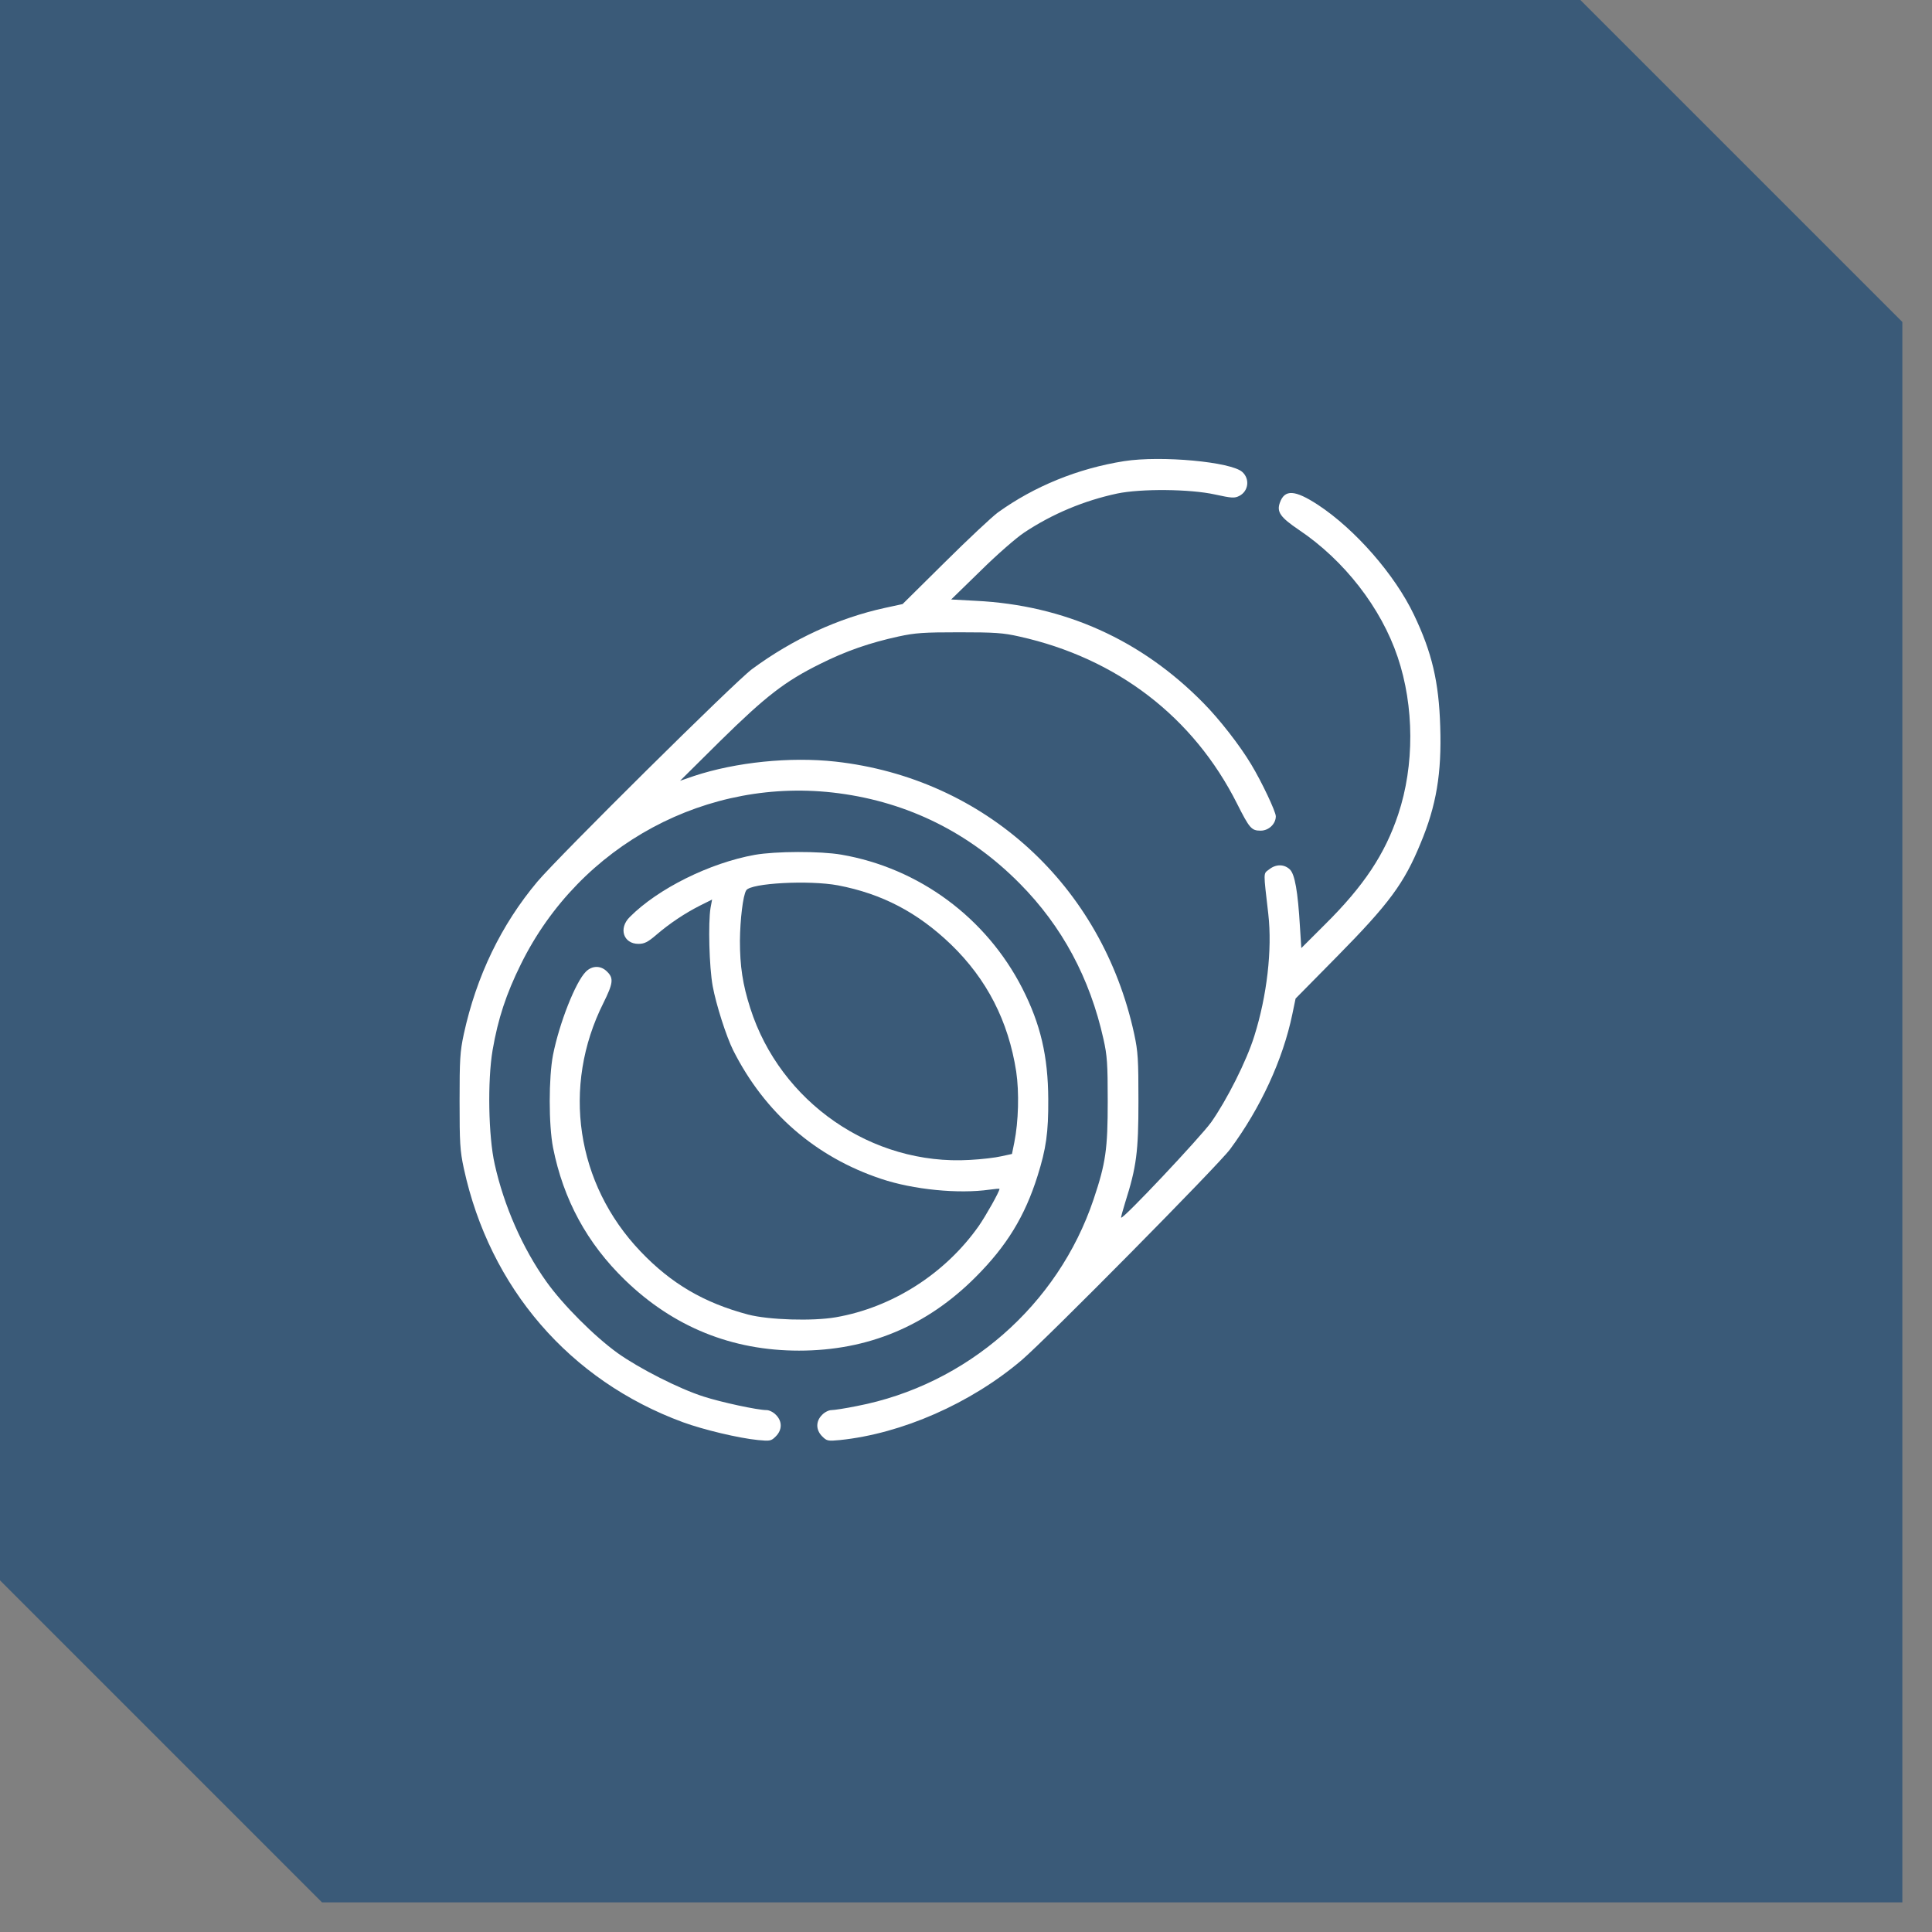
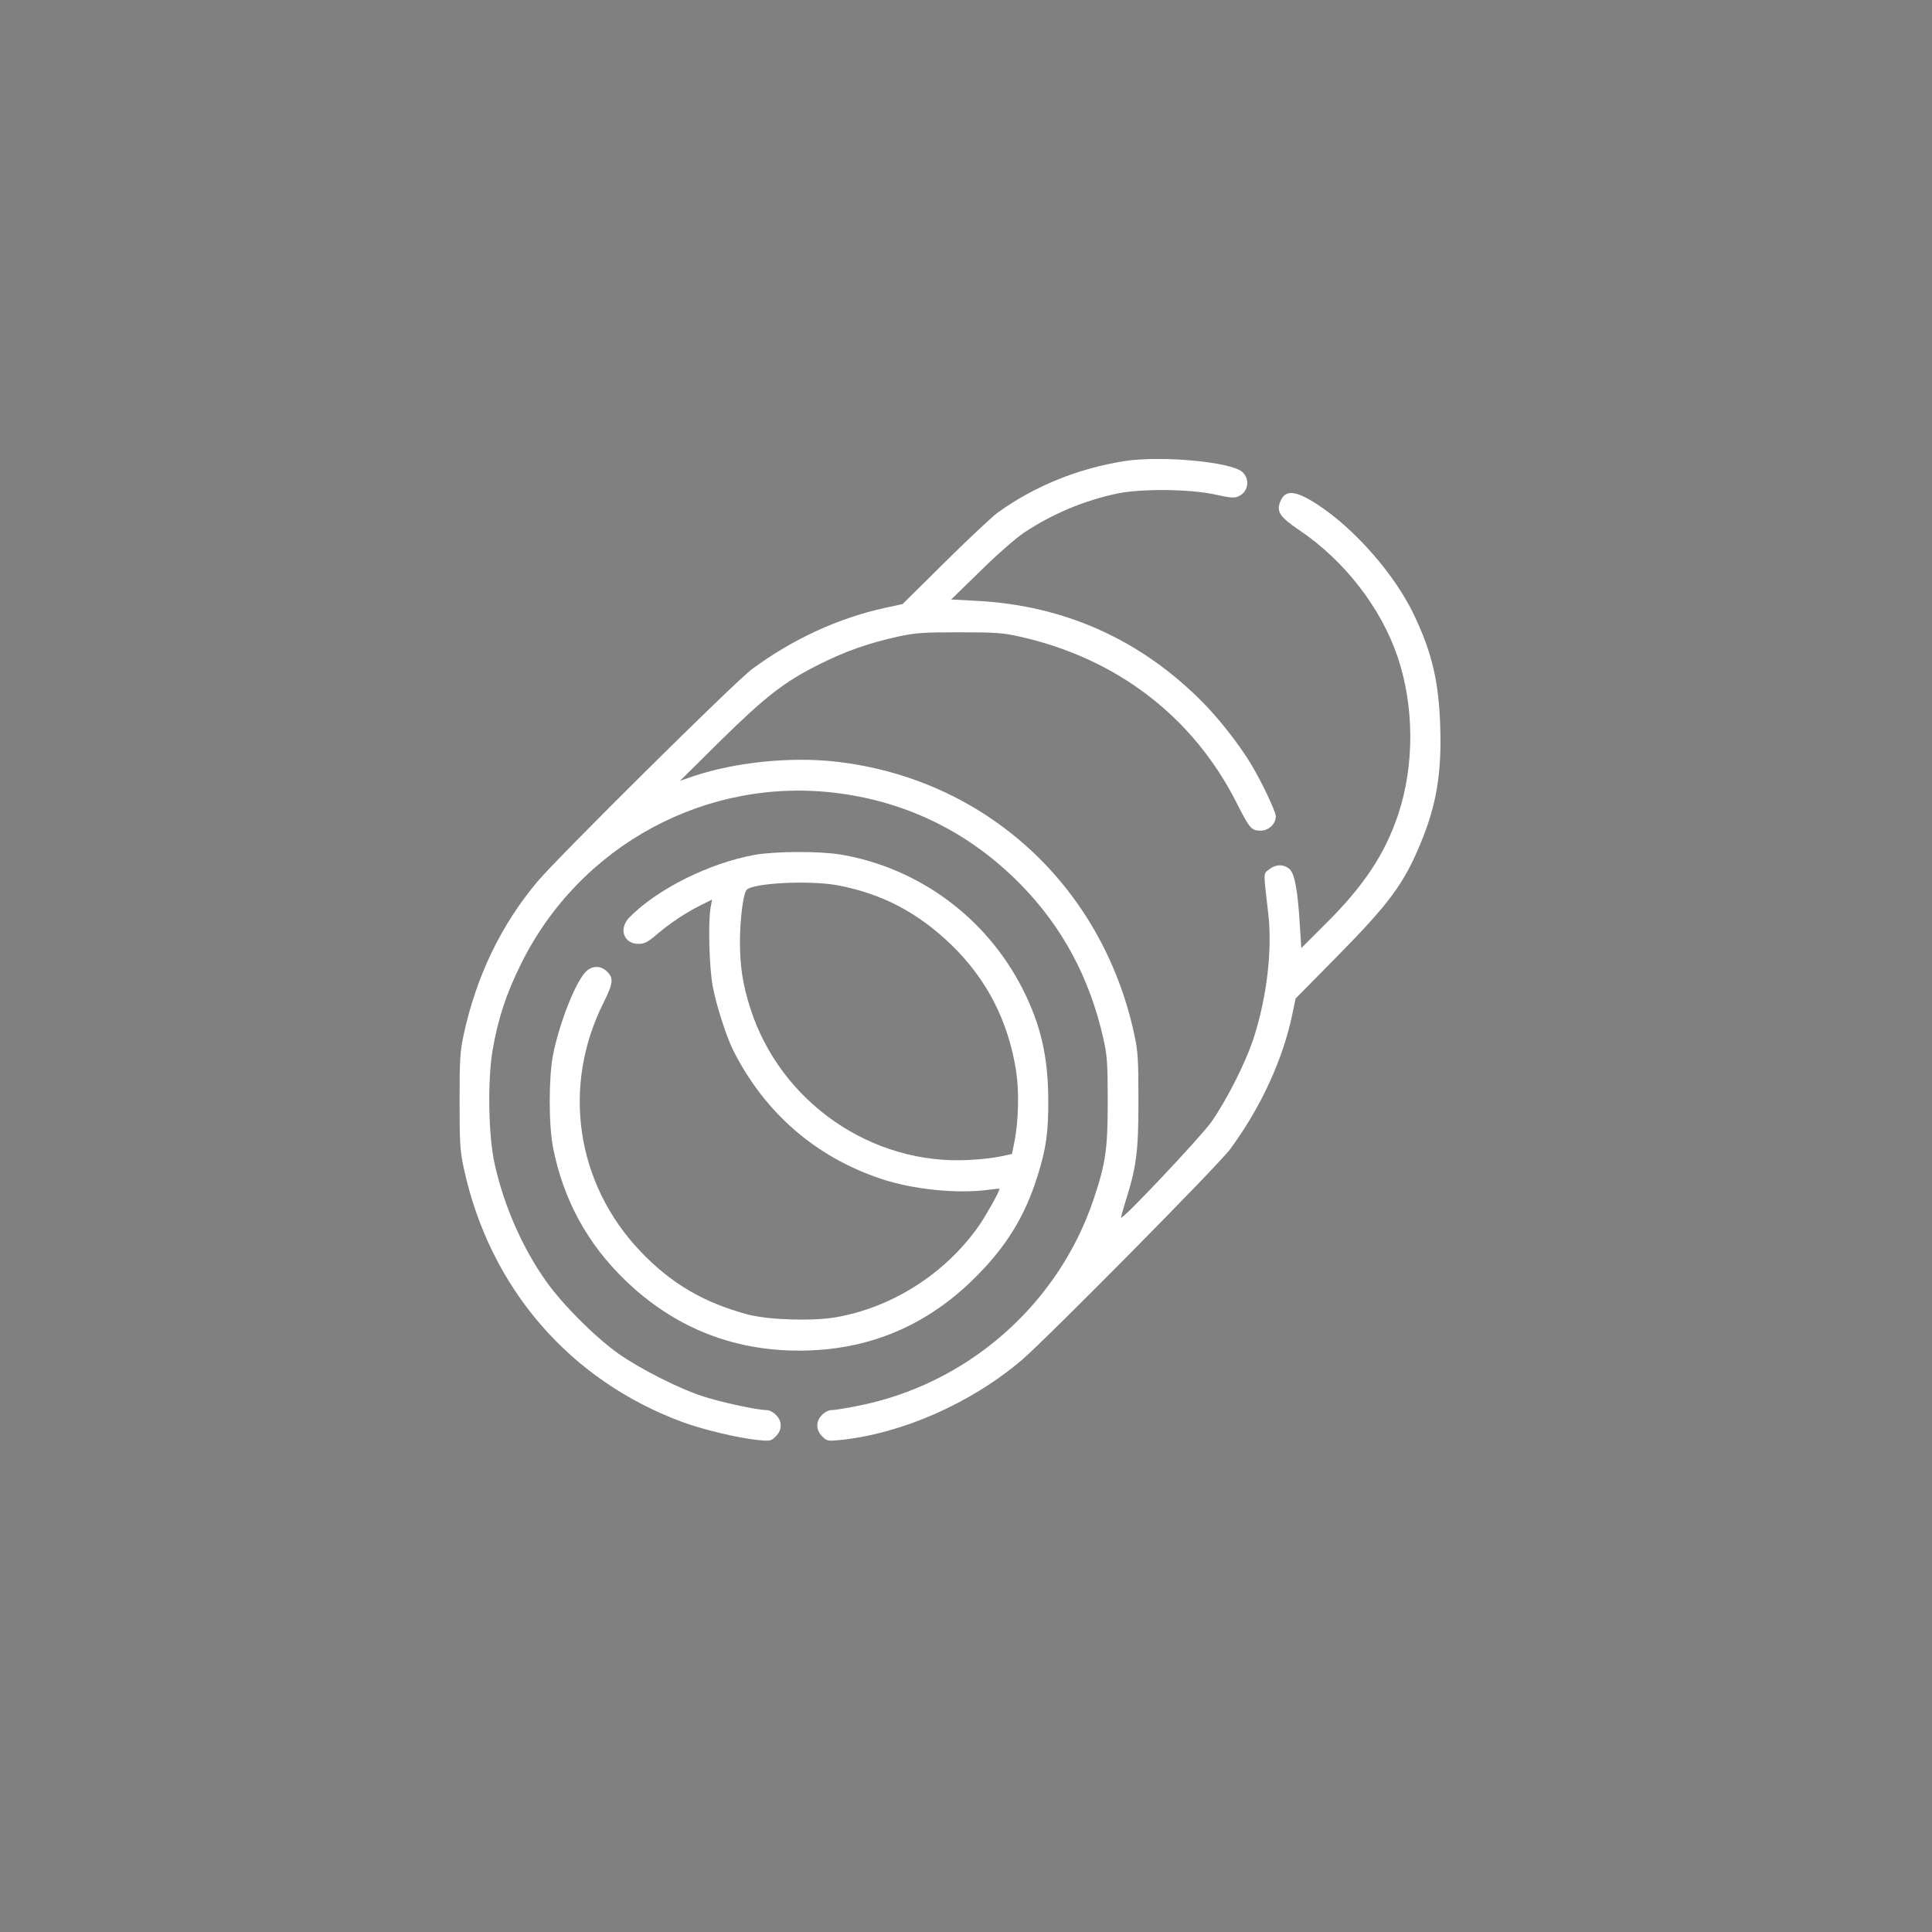
<svg xmlns="http://www.w3.org/2000/svg" fill="none" viewBox="0 0 59 59" height="59" width="59">
  <rect x="0" y="0" width="59" height="59" fill="#808080" stroke="none" />
-   <path fill="#3A5A78" d="M58.095 9.833V58.095H9.833L0 48.261V0H48.262L58.095 9.833Z" />
  <g clip-path="url(#clip0_603_3344)">
    <path fill="white" d="M34.332 14.082C32.92 14.305 31.584 14.85 30.471 15.652C30.289 15.787 29.562 16.467 28.854 17.17L27.564 18.447L27.025 18.564C25.602 18.875 24.213 19.514 22.965 20.434C22.449 20.814 17.064 26.152 16.414 26.92C15.307 28.238 14.551 29.803 14.164 31.578C14.047 32.123 14.035 32.357 14.035 33.629C14.035 34.9 14.047 35.135 14.164 35.68C14.955 39.33 17.398 42.16 20.855 43.432C21.477 43.66 22.555 43.918 23.152 43.977C23.516 44.012 23.551 44.006 23.691 43.865C23.891 43.666 23.891 43.402 23.697 43.209C23.621 43.127 23.492 43.062 23.41 43.062C23.135 43.062 22.021 42.822 21.482 42.647C20.744 42.412 19.531 41.797 18.863 41.322C18.154 40.812 17.188 39.846 16.684 39.137C15.957 38.117 15.389 36.822 15.107 35.551C14.914 34.701 14.885 33.002 15.043 32.07C15.207 31.115 15.459 30.348 15.91 29.439C17.709 25.795 21.611 23.697 25.613 24.225C27.746 24.506 29.615 25.438 31.139 26.979C32.434 28.285 33.283 29.867 33.699 31.736C33.811 32.234 33.828 32.486 33.828 33.629C33.828 35.082 33.77 35.516 33.395 36.629C32.31 39.857 29.521 42.295 26.164 42.939C25.818 43.01 25.473 43.062 25.391 43.062C25.309 43.062 25.18 43.127 25.104 43.209C24.91 43.402 24.91 43.666 25.109 43.865C25.25 44.006 25.285 44.012 25.648 43.977C27.541 43.783 29.645 42.857 31.197 41.539C31.947 40.9 37.209 35.58 37.566 35.094C38.498 33.834 39.178 32.357 39.465 30.975L39.565 30.494L40.836 29.205C42.424 27.594 42.881 26.973 43.379 25.76C43.865 24.6 44.029 23.615 43.982 22.186C43.941 20.826 43.73 19.924 43.18 18.775C42.594 17.545 41.381 16.162 40.25 15.418C39.541 14.955 39.23 14.938 39.084 15.354C38.984 15.635 39.102 15.799 39.664 16.18C41.053 17.111 42.178 18.564 42.682 20.064C43.191 21.57 43.197 23.375 42.699 24.869C42.295 26.082 41.65 27.055 40.467 28.227L39.74 28.953L39.699 28.314C39.635 27.219 39.541 26.703 39.395 26.557C39.225 26.387 38.967 26.381 38.756 26.551C38.574 26.691 38.58 26.586 38.732 27.916C38.855 29 38.691 30.412 38.305 31.637C38.07 32.398 37.461 33.6 36.986 34.273C36.641 34.748 34.291 37.244 34.238 37.185C34.227 37.18 34.285 36.969 34.361 36.723C34.707 35.633 34.766 35.176 34.766 33.629C34.766 32.357 34.754 32.123 34.637 31.578C33.652 27.031 30.072 23.768 25.514 23.258C24.125 23.105 22.473 23.275 21.195 23.697L20.768 23.844L21.998 22.625C23.387 21.26 23.967 20.809 25.045 20.275C25.842 19.877 26.557 19.631 27.436 19.438C27.951 19.326 28.209 19.309 29.293 19.309C30.377 19.309 30.635 19.326 31.127 19.438C34.109 20.1 36.447 21.898 37.777 24.541C38.158 25.297 38.217 25.367 38.498 25.367C38.744 25.367 38.961 25.162 38.961 24.928C38.961 24.787 38.533 23.879 38.211 23.346C37.865 22.766 37.244 21.969 36.752 21.471C34.853 19.537 32.504 18.482 29.803 18.348L29.047 18.307L29.949 17.428C30.441 16.941 31.039 16.42 31.279 16.262C32.135 15.693 33.102 15.289 34.115 15.072C34.842 14.92 36.342 14.932 37.103 15.101C37.619 15.213 37.701 15.219 37.848 15.143C38.123 15.002 38.176 14.633 37.941 14.416C37.607 14.105 35.469 13.906 34.332 14.082Z" />
    <path fill="white" d="M23.053 26.105C21.676 26.352 20.094 27.137 19.232 28.004C18.881 28.35 19.039 28.824 19.496 28.824C19.678 28.824 19.783 28.771 20.035 28.555C20.451 28.197 20.92 27.887 21.371 27.658L21.746 27.471L21.699 27.723C21.623 28.186 21.658 29.527 21.764 30.113C21.869 30.682 22.18 31.654 22.391 32.076C23.352 33.98 24.904 35.334 26.914 36.002C27.893 36.33 29.27 36.465 30.219 36.33C30.383 36.307 30.523 36.295 30.523 36.307C30.523 36.389 30.107 37.127 29.891 37.438C28.865 38.897 27.248 39.928 25.525 40.227C24.816 40.35 23.48 40.309 22.848 40.145C21.5 39.787 20.498 39.201 19.561 38.217C17.592 36.154 17.146 33.178 18.43 30.623C18.723 30.031 18.746 29.873 18.541 29.674C18.354 29.48 18.084 29.48 17.891 29.674C17.574 29.99 17.082 31.244 16.889 32.211C16.754 32.908 16.754 34.35 16.889 35.047C17.205 36.635 17.926 37.965 19.086 39.09C20.562 40.52 22.35 41.246 24.4 41.246C26.504 41.246 28.303 40.496 29.797 38.996C30.74 38.053 31.297 37.145 31.684 35.914C31.947 35.082 32.018 34.584 32.012 33.57C32.006 32.252 31.777 31.279 31.221 30.184C30.119 28.027 28.068 26.51 25.695 26.1C25.045 25.988 23.691 25.994 23.053 26.105ZM25.59 27.037C26.938 27.295 28.021 27.863 29.041 28.842C30.137 29.902 30.793 31.18 31.033 32.721C31.127 33.353 31.104 34.25 30.975 34.889L30.904 35.24L30.582 35.31C30.406 35.352 29.973 35.404 29.615 35.422C26.627 35.598 23.826 33.658 22.912 30.787C22.678 30.061 22.596 29.498 22.596 28.73C22.602 28.086 22.689 27.342 22.789 27.189C22.924 26.967 24.711 26.873 25.59 27.037Z" />
  </g>
  <defs>
    <clipPath id="clip0_603_3344">
      <rect transform="translate(14 14)" fill="white" height="30" width="30" />
    </clipPath>
  </defs>
</svg>